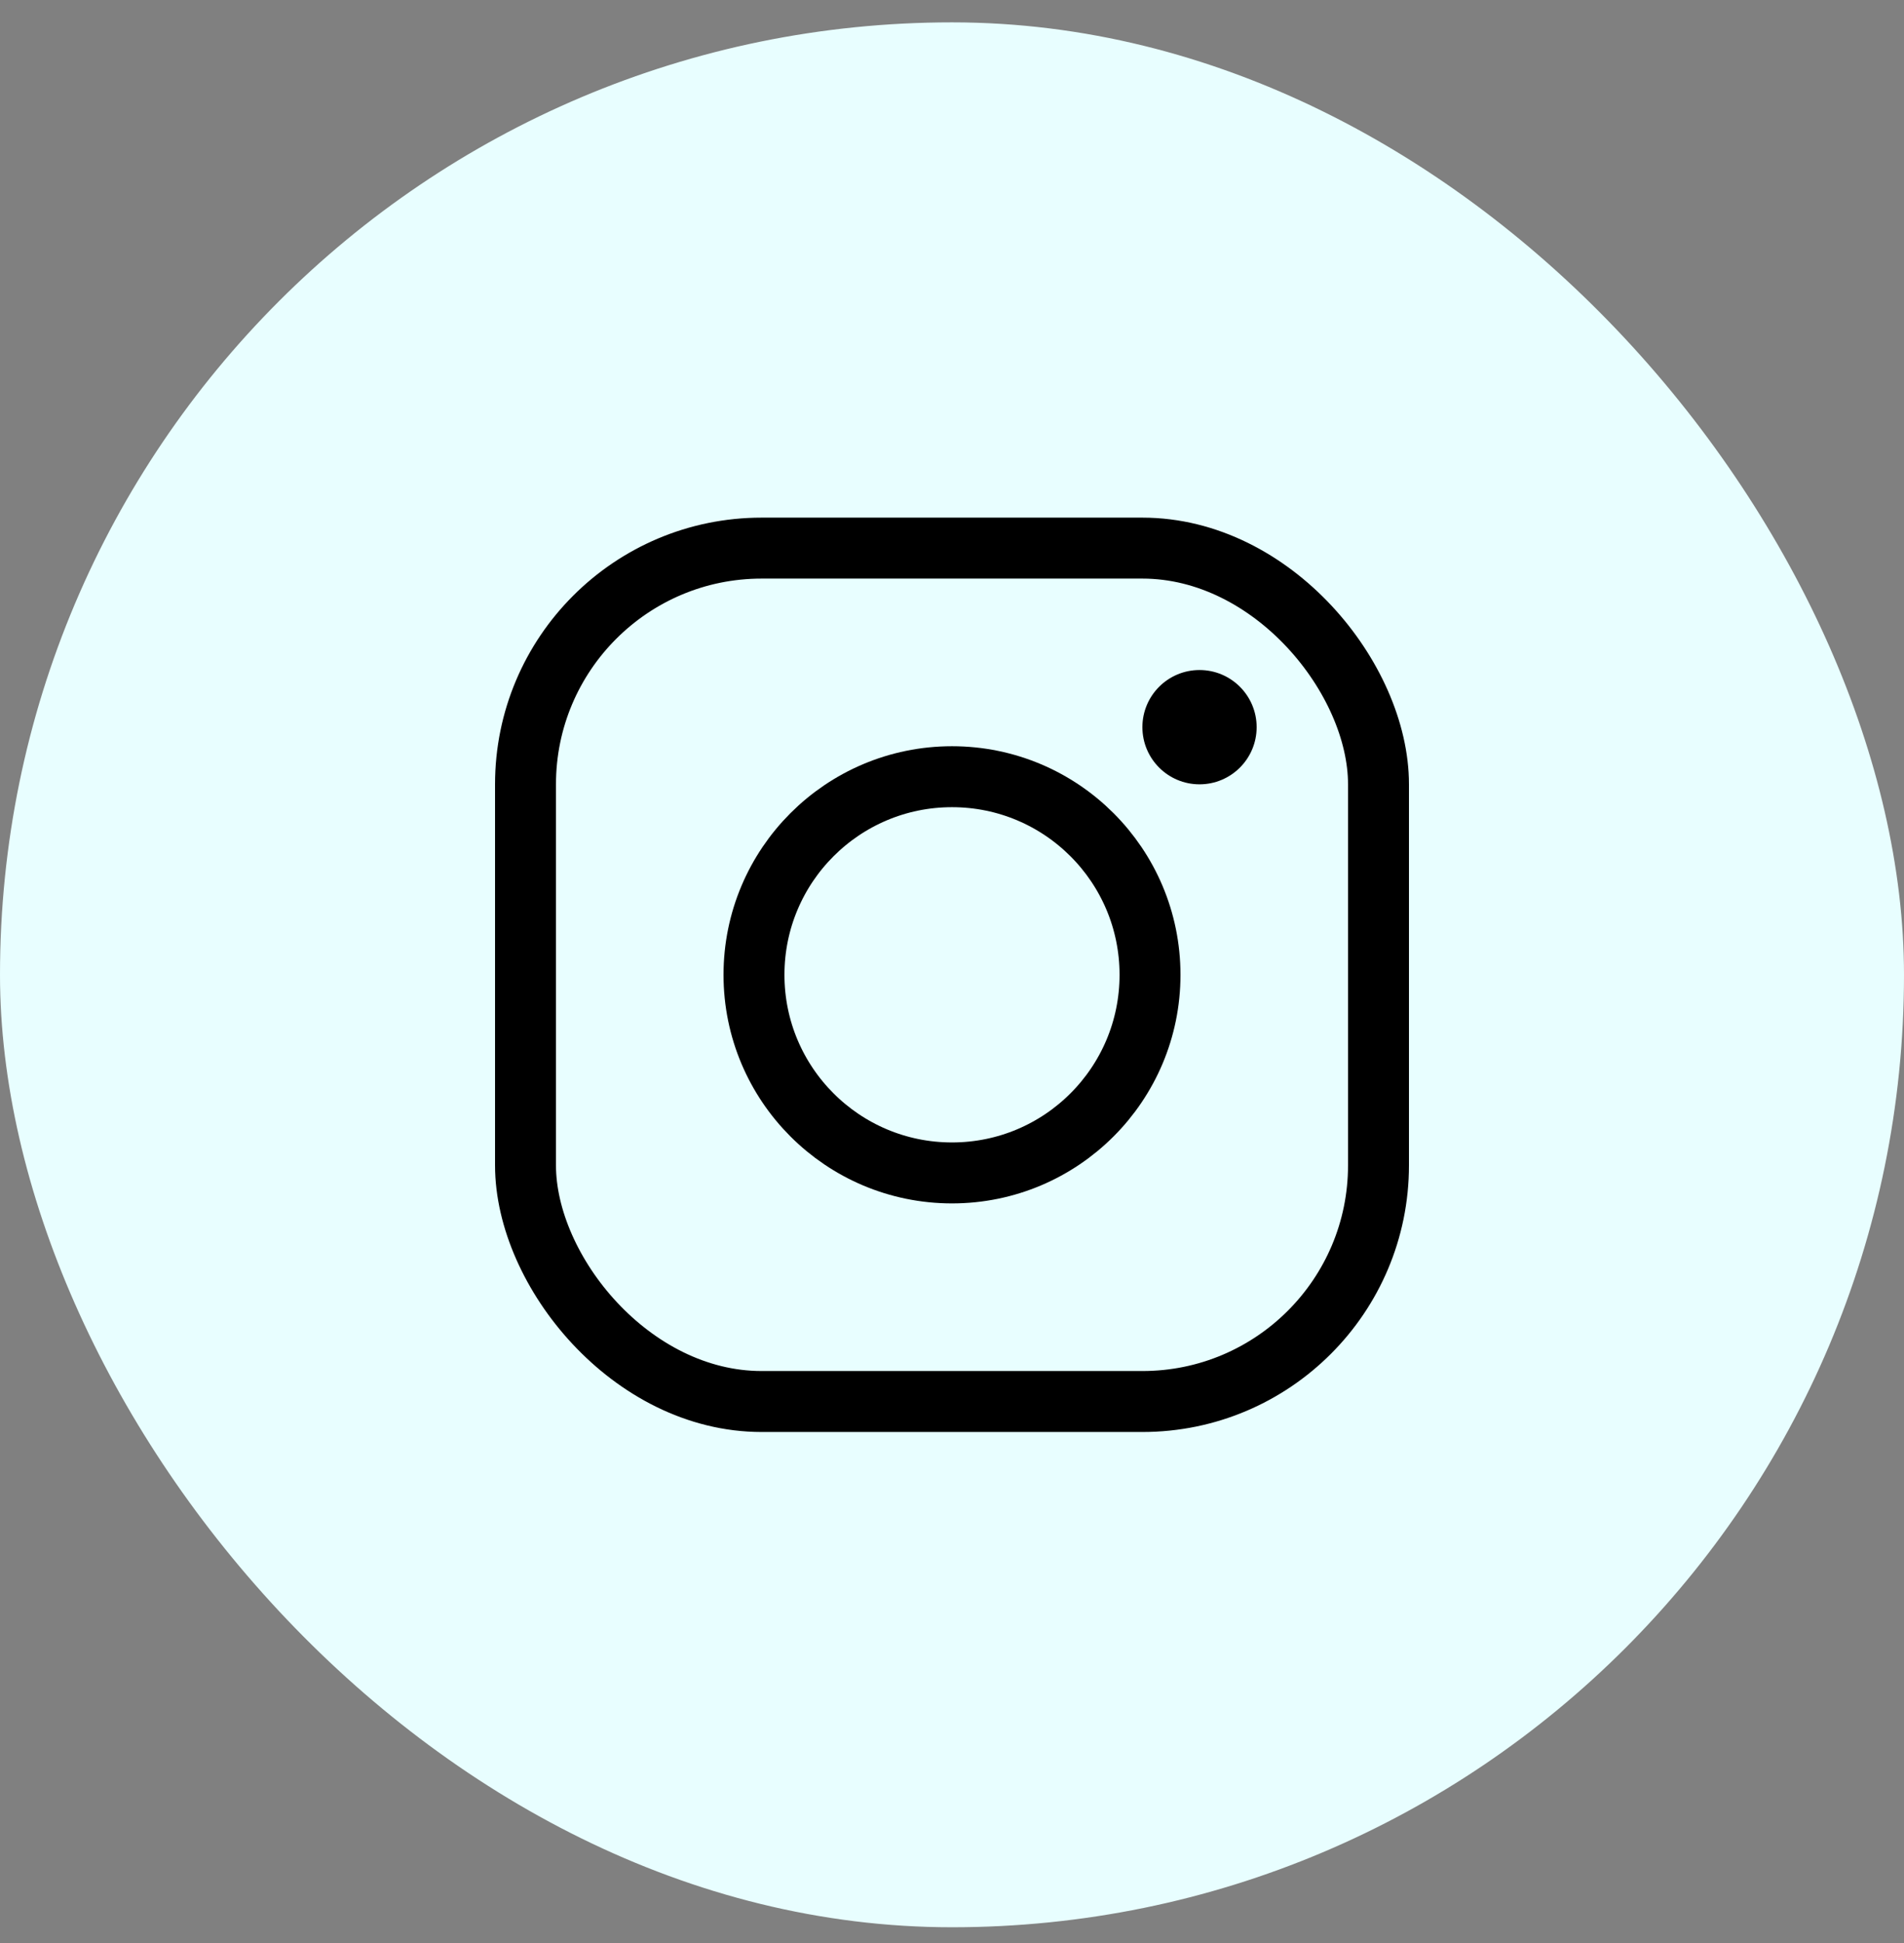
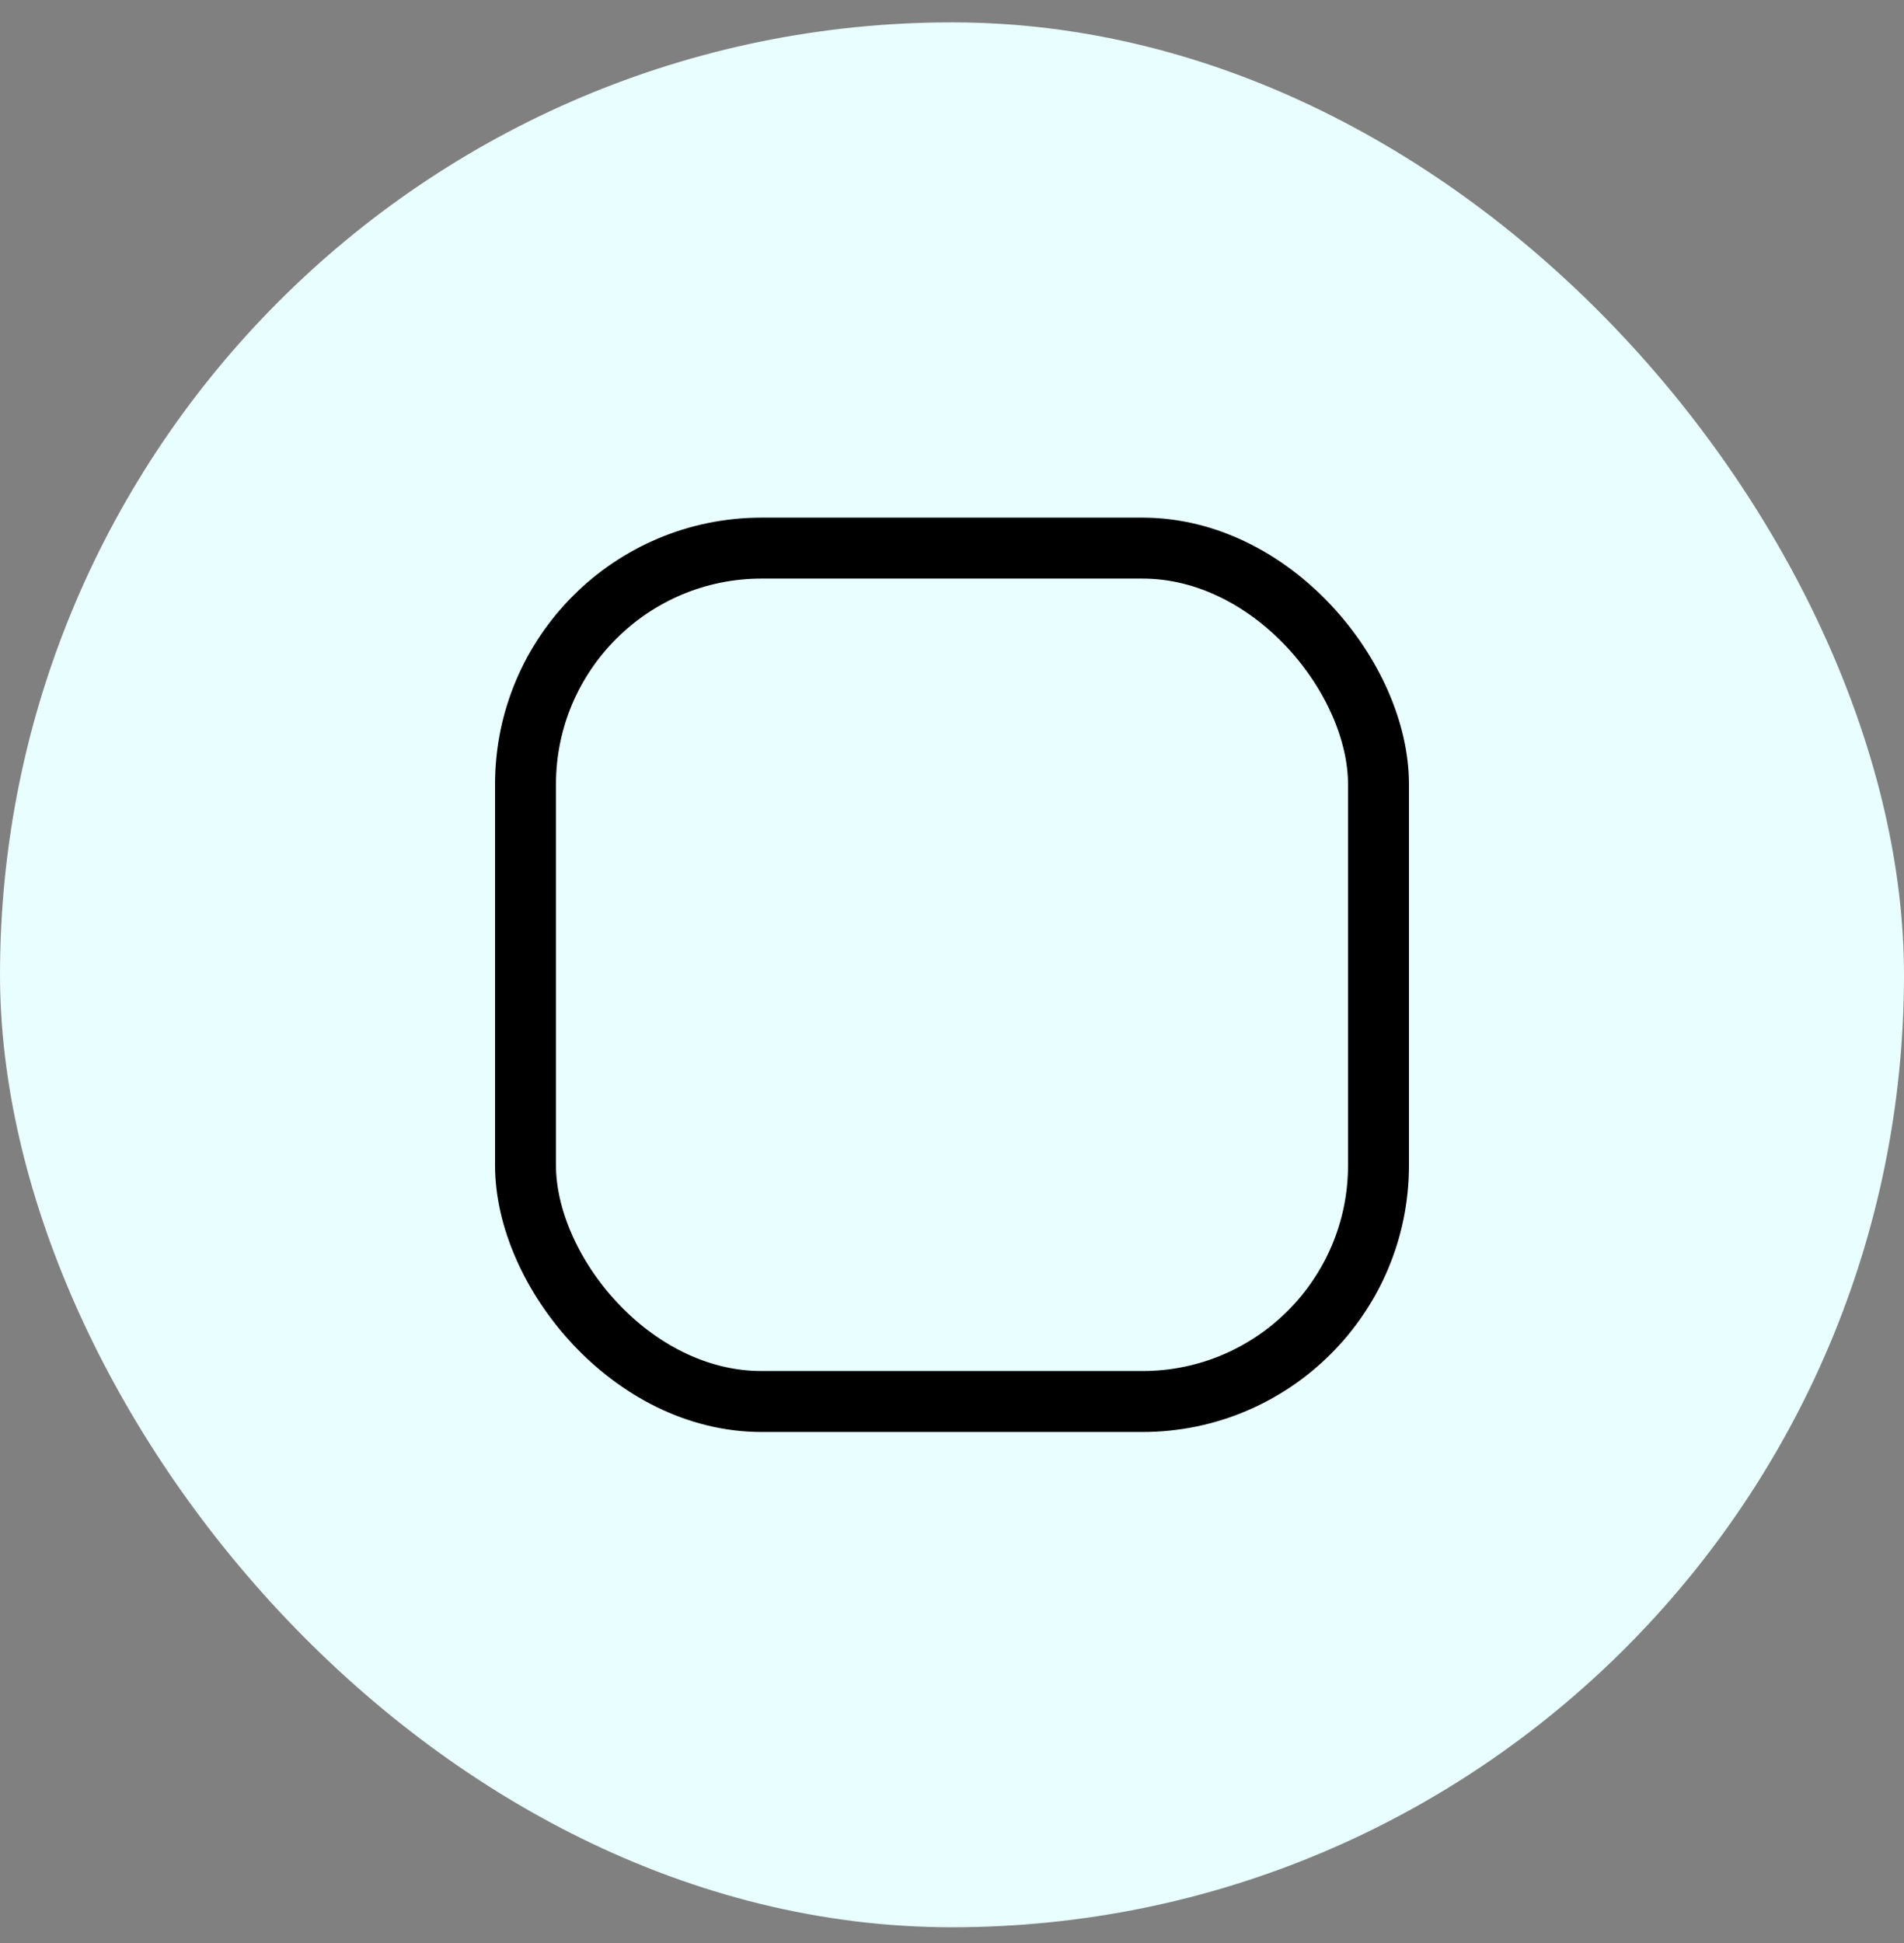
<svg xmlns="http://www.w3.org/2000/svg" width="50" height="51" viewBox="0 0 50 51" fill="none">
  <rect x="0" y="0" width="50" height="51" fill="#808080" stroke="none" />
  <rect y="0.587" width="50" height="50" rx="25" fill="#E8FEFF" />
  <rect x="13.8" y="14.387" width="22.4" height="22.4" rx="6.2" stroke="black" stroke-width="1.6" />
-   <circle cx="25" cy="25.587" r="5.2" stroke="black" stroke-width="1.6" />
-   <circle cx="31.5" cy="19.087" r="1.5" fill="black" />
</svg>